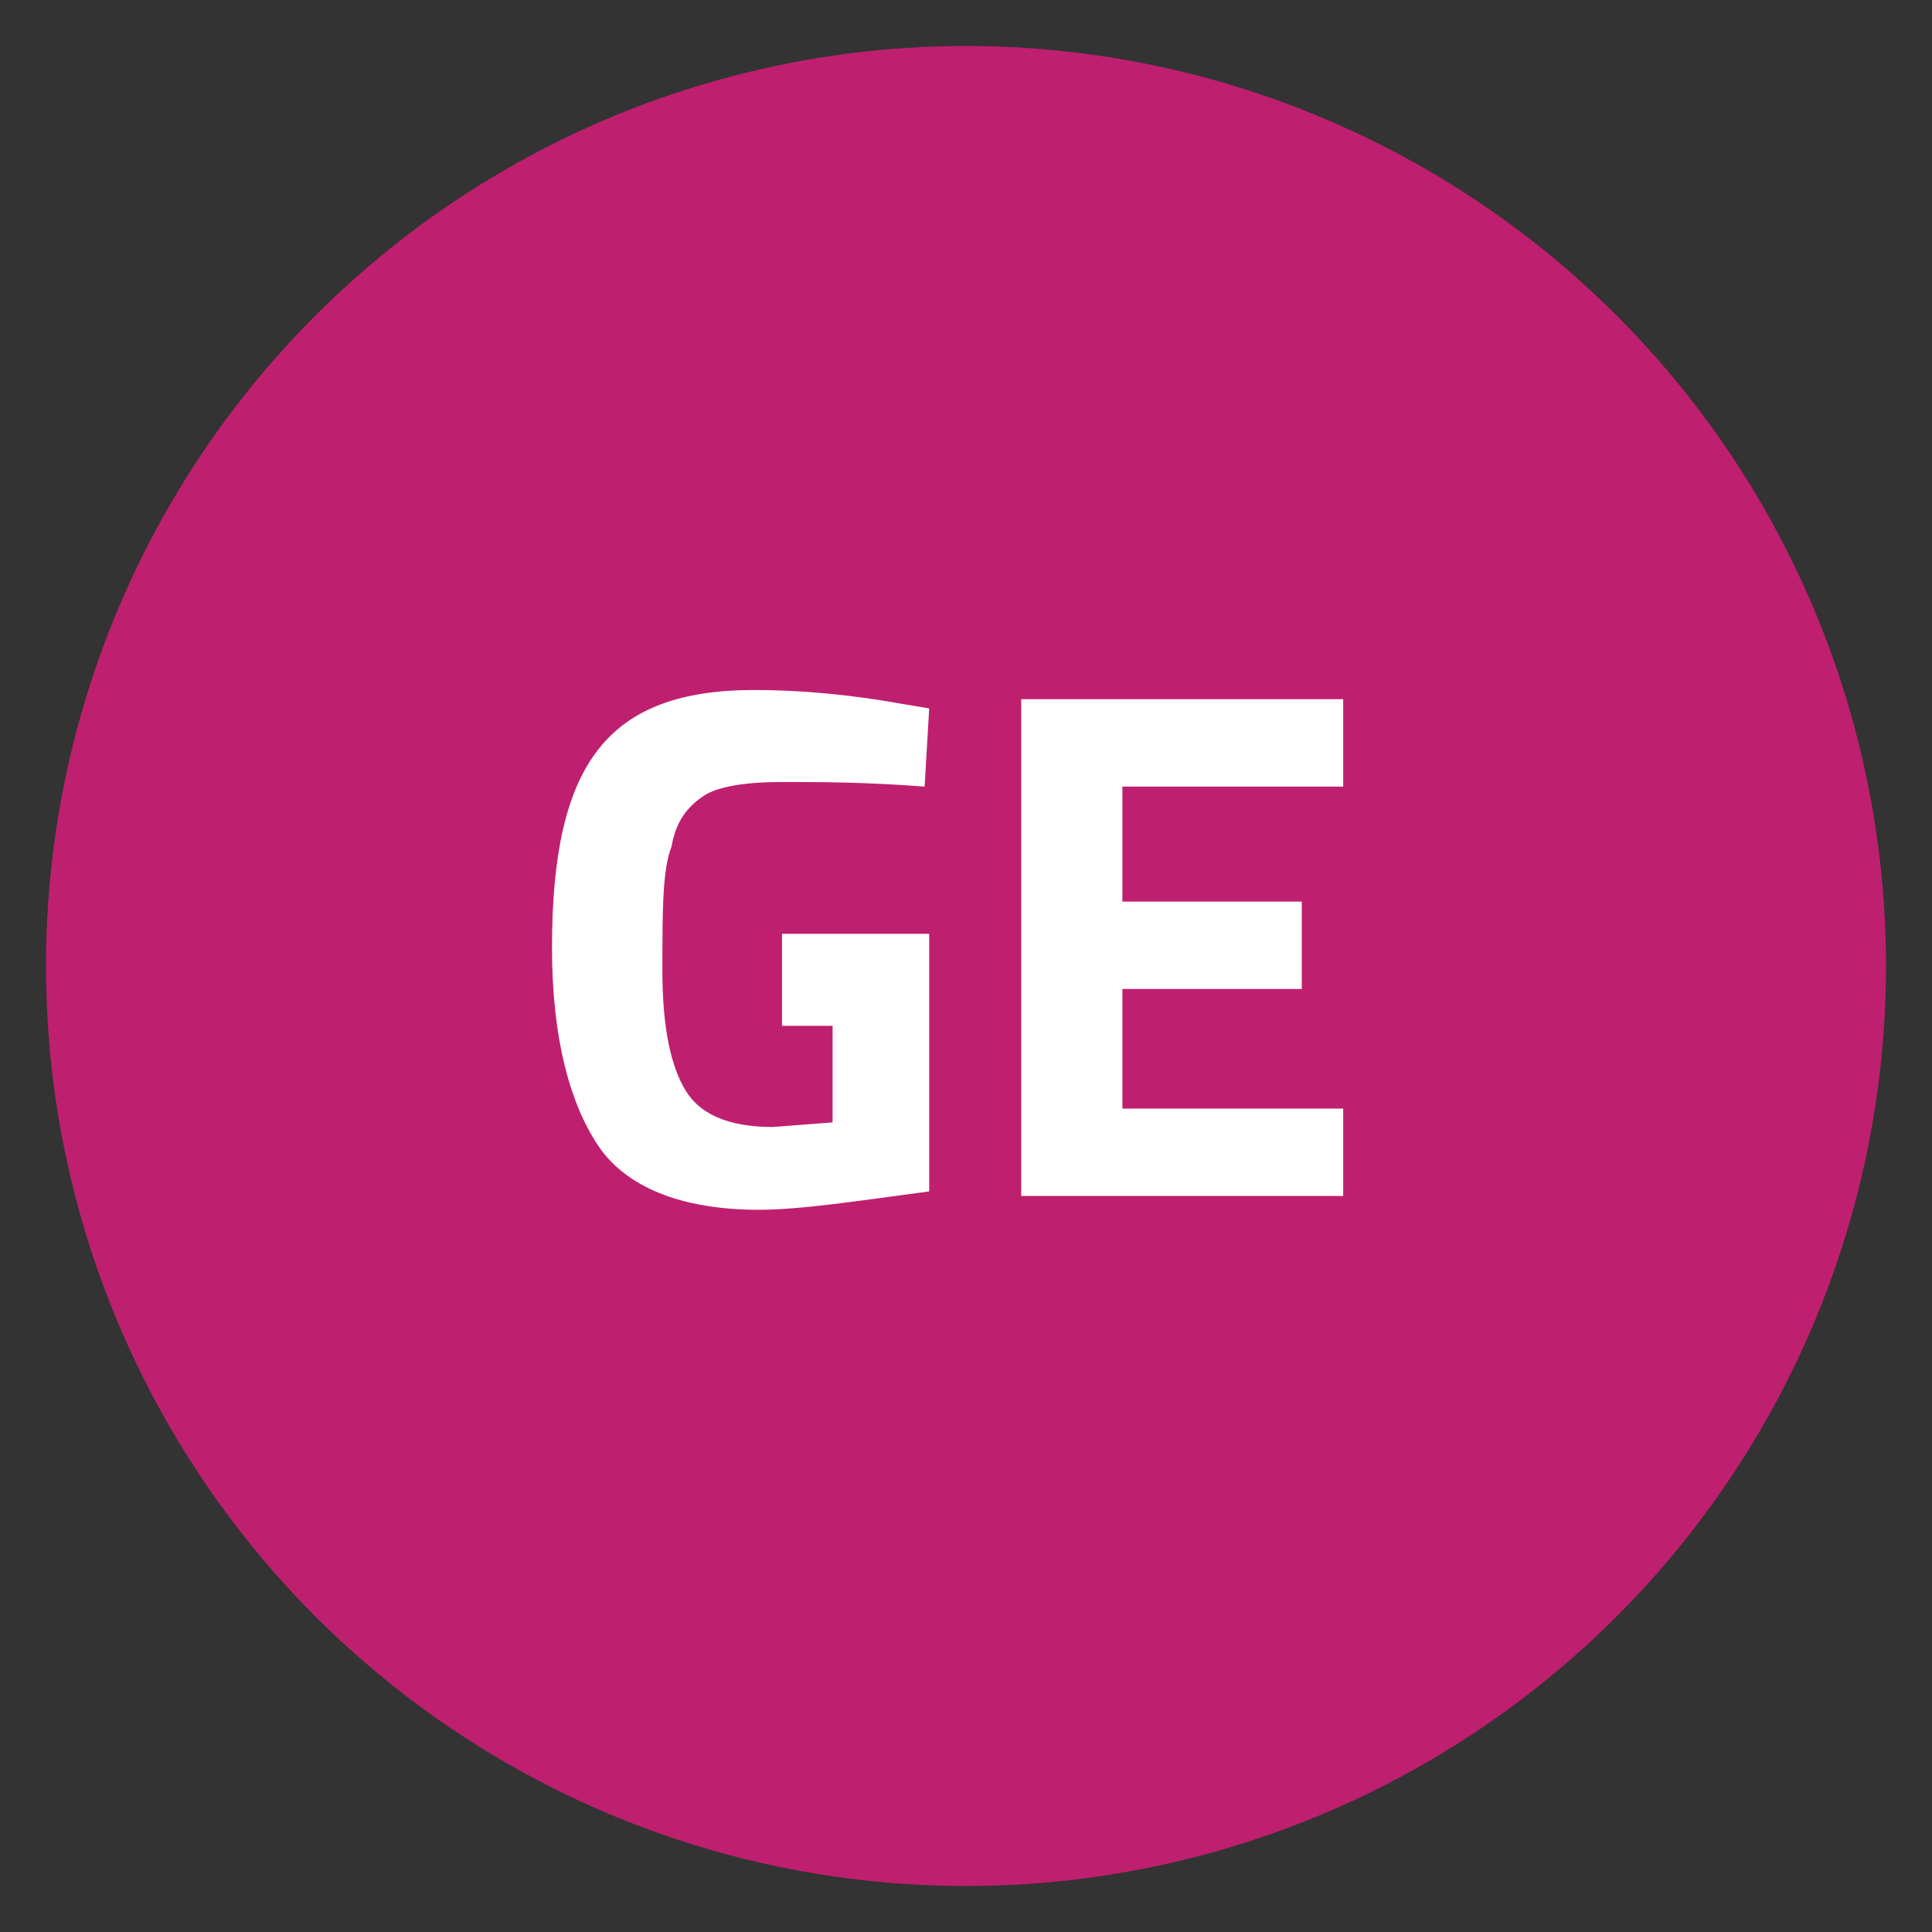
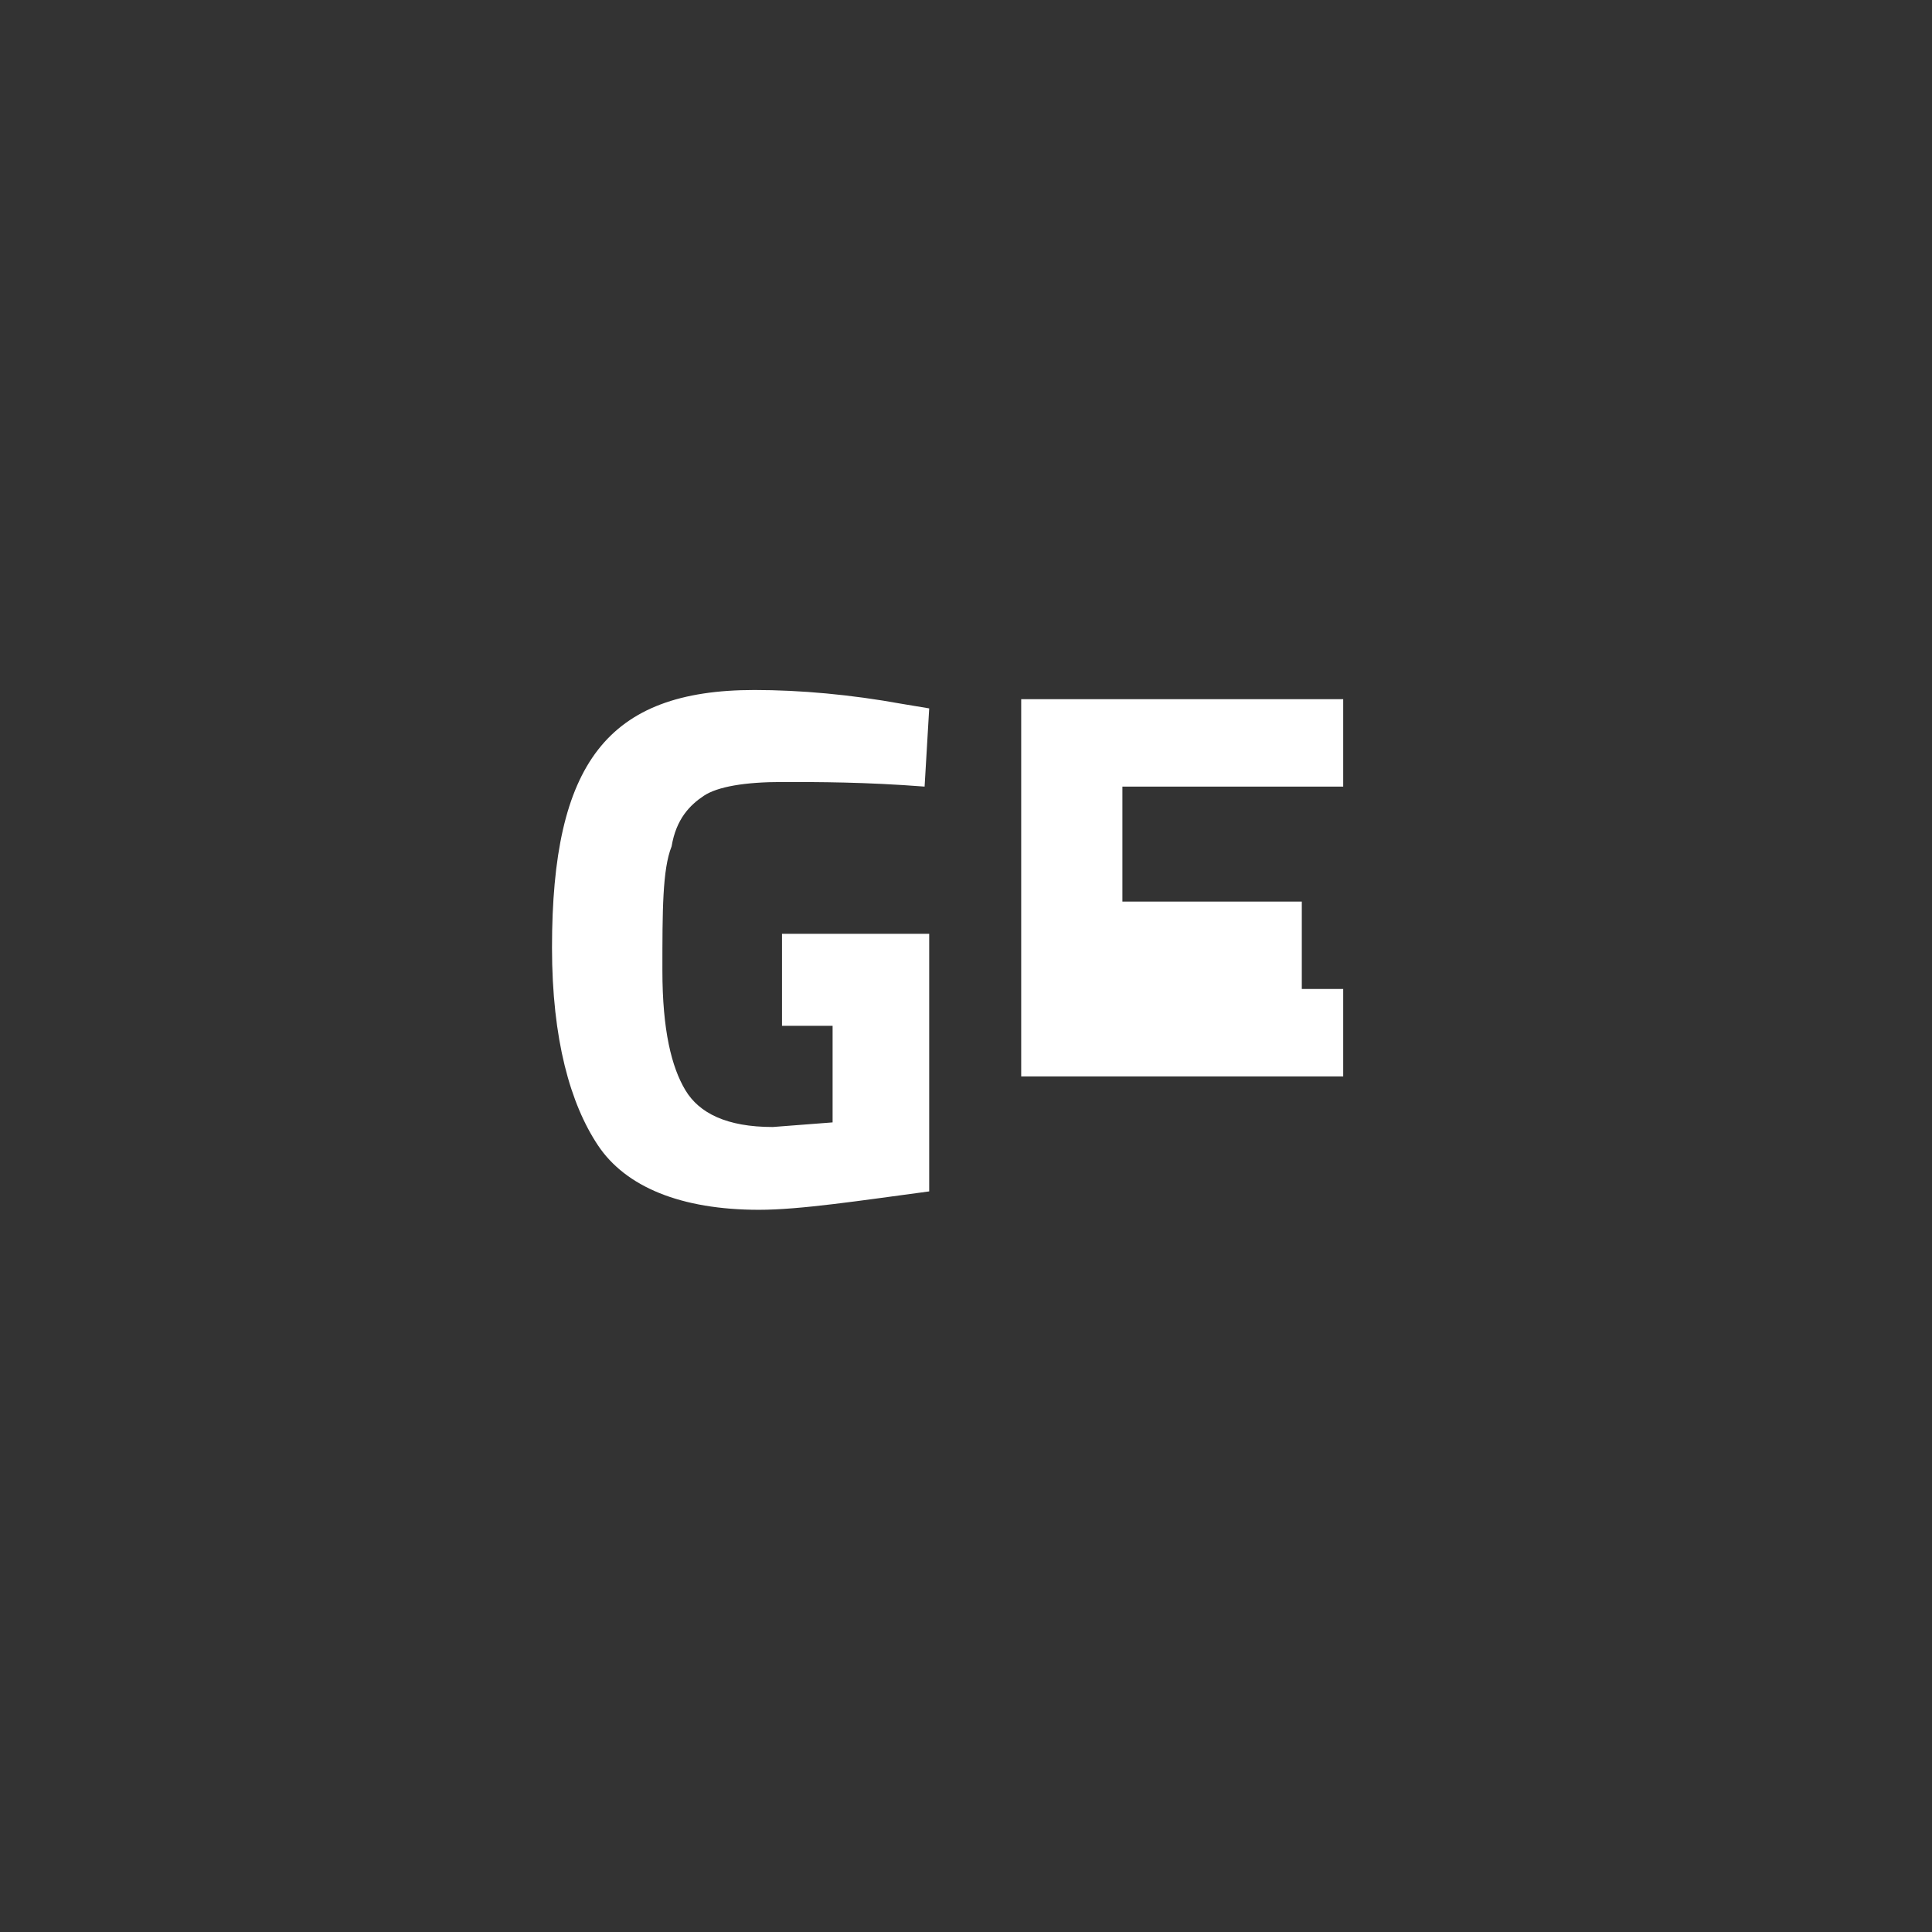
<svg xmlns="http://www.w3.org/2000/svg" version="1.1" id="Layer_1" x="0px" y="0px" viewBox="0 0 42 42" style="enable-background:new 0 0 42 42;" xml:space="preserve">
  <rect x="0" y="0" width="42" height="42" fill="#333333" stroke="none" />
  <style type="text/css">
	.st0{fill-rule:evenodd;clip-rule:evenodd;fill:#BF1F6F;}
	.st1{fill-rule:evenodd;clip-rule:evenodd;fill:#FFFFFF;}
</style>
  <title>RE-rW Copy</title>
  <desc>Created with Sketch.</desc>
  <g id="Styleguide">
    <g id="UI-Styleguide---Icons" transform="translate(-1325, -1261)">
      <g id="RE-rW-Copy" transform="translate(1325, 1261)">
-         <circle id="Oval-2" class="st0" cx="21" cy="21" r="20" />
-         <path id="GE" class="st1" d="M17,22.2v-1.9h3.2v5.6c-1.5,0.2-2.8,0.4-3.7,0.4c-1.7,0-2.9-0.5-3.5-1.4c-0.6-0.9-1-2.3-1-4.3     s0.3-3.4,1-4.3c0.7-0.9,1.8-1.3,3.4-1.3c1,0,2.1,0.1,3.2,0.3l0.6,0.1l-0.1,1.7C18.8,17,17.8,17,17,17s-1.4,0.1-1.7,0.3     c-0.3,0.2-0.6,0.5-0.7,1.1c-0.2,0.5-0.2,1.4-0.2,2.7c0,1.3,0.2,2.1,0.5,2.6c0.3,0.5,0.9,0.8,1.9,0.8l1.3-0.1v-2.1H17z M22.2,26.1     V15.2h7v1.9h-4.8v2.5h3.9v1.9h-3.9v2.6h4.8v1.9H22.2z" />
+         <path id="GE" class="st1" d="M17,22.2v-1.9h3.2v5.6c-1.5,0.2-2.8,0.4-3.7,0.4c-1.7,0-2.9-0.5-3.5-1.4c-0.6-0.9-1-2.3-1-4.3     s0.3-3.4,1-4.3c0.7-0.9,1.8-1.3,3.4-1.3c1,0,2.1,0.1,3.2,0.3l0.6,0.1l-0.1,1.7C18.8,17,17.8,17,17,17s-1.4,0.1-1.7,0.3     c-0.3,0.2-0.6,0.5-0.7,1.1c-0.2,0.5-0.2,1.4-0.2,2.7c0,1.3,0.2,2.1,0.5,2.6c0.3,0.5,0.9,0.8,1.9,0.8l1.3-0.1v-2.1H17z M22.2,26.1     V15.2h7v1.9h-4.8v2.5h3.9v1.9h-3.9h4.8v1.9H22.2z" />
      </g>
    </g>
  </g>
</svg>